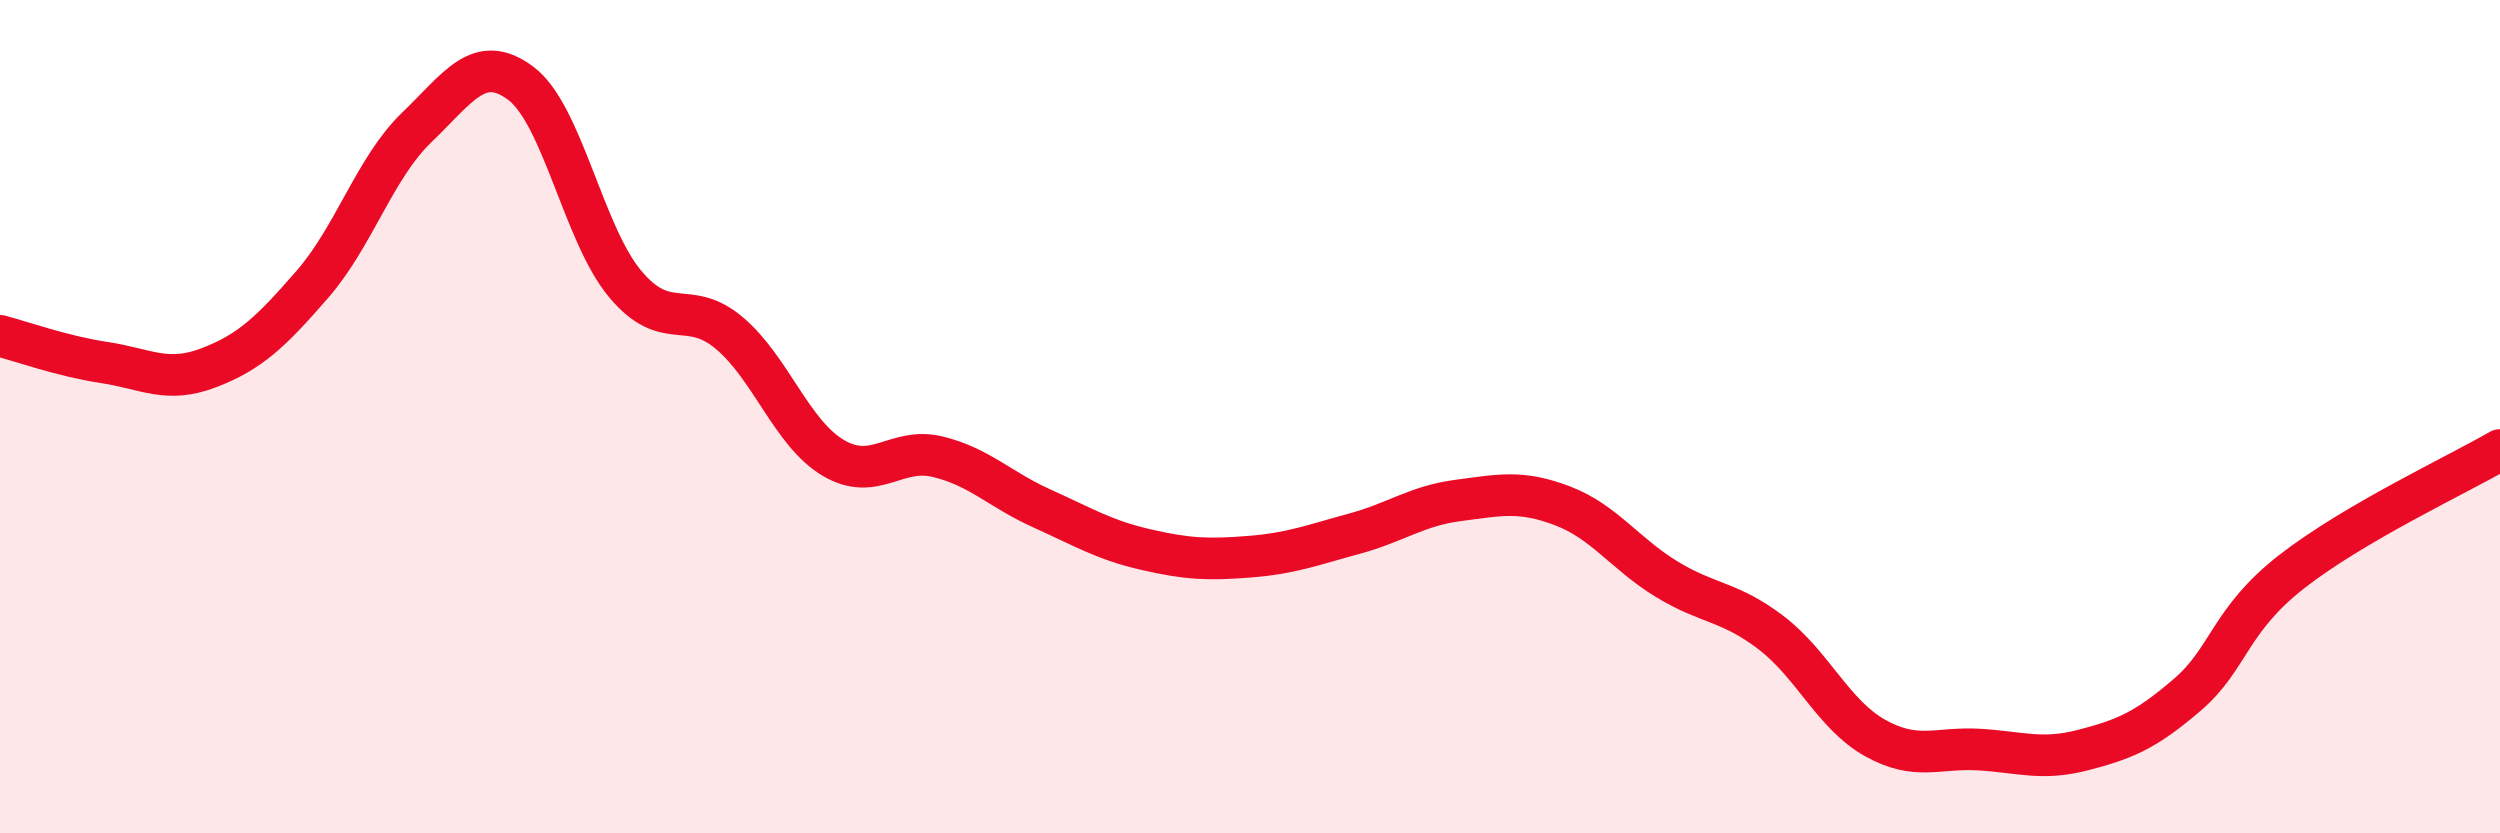
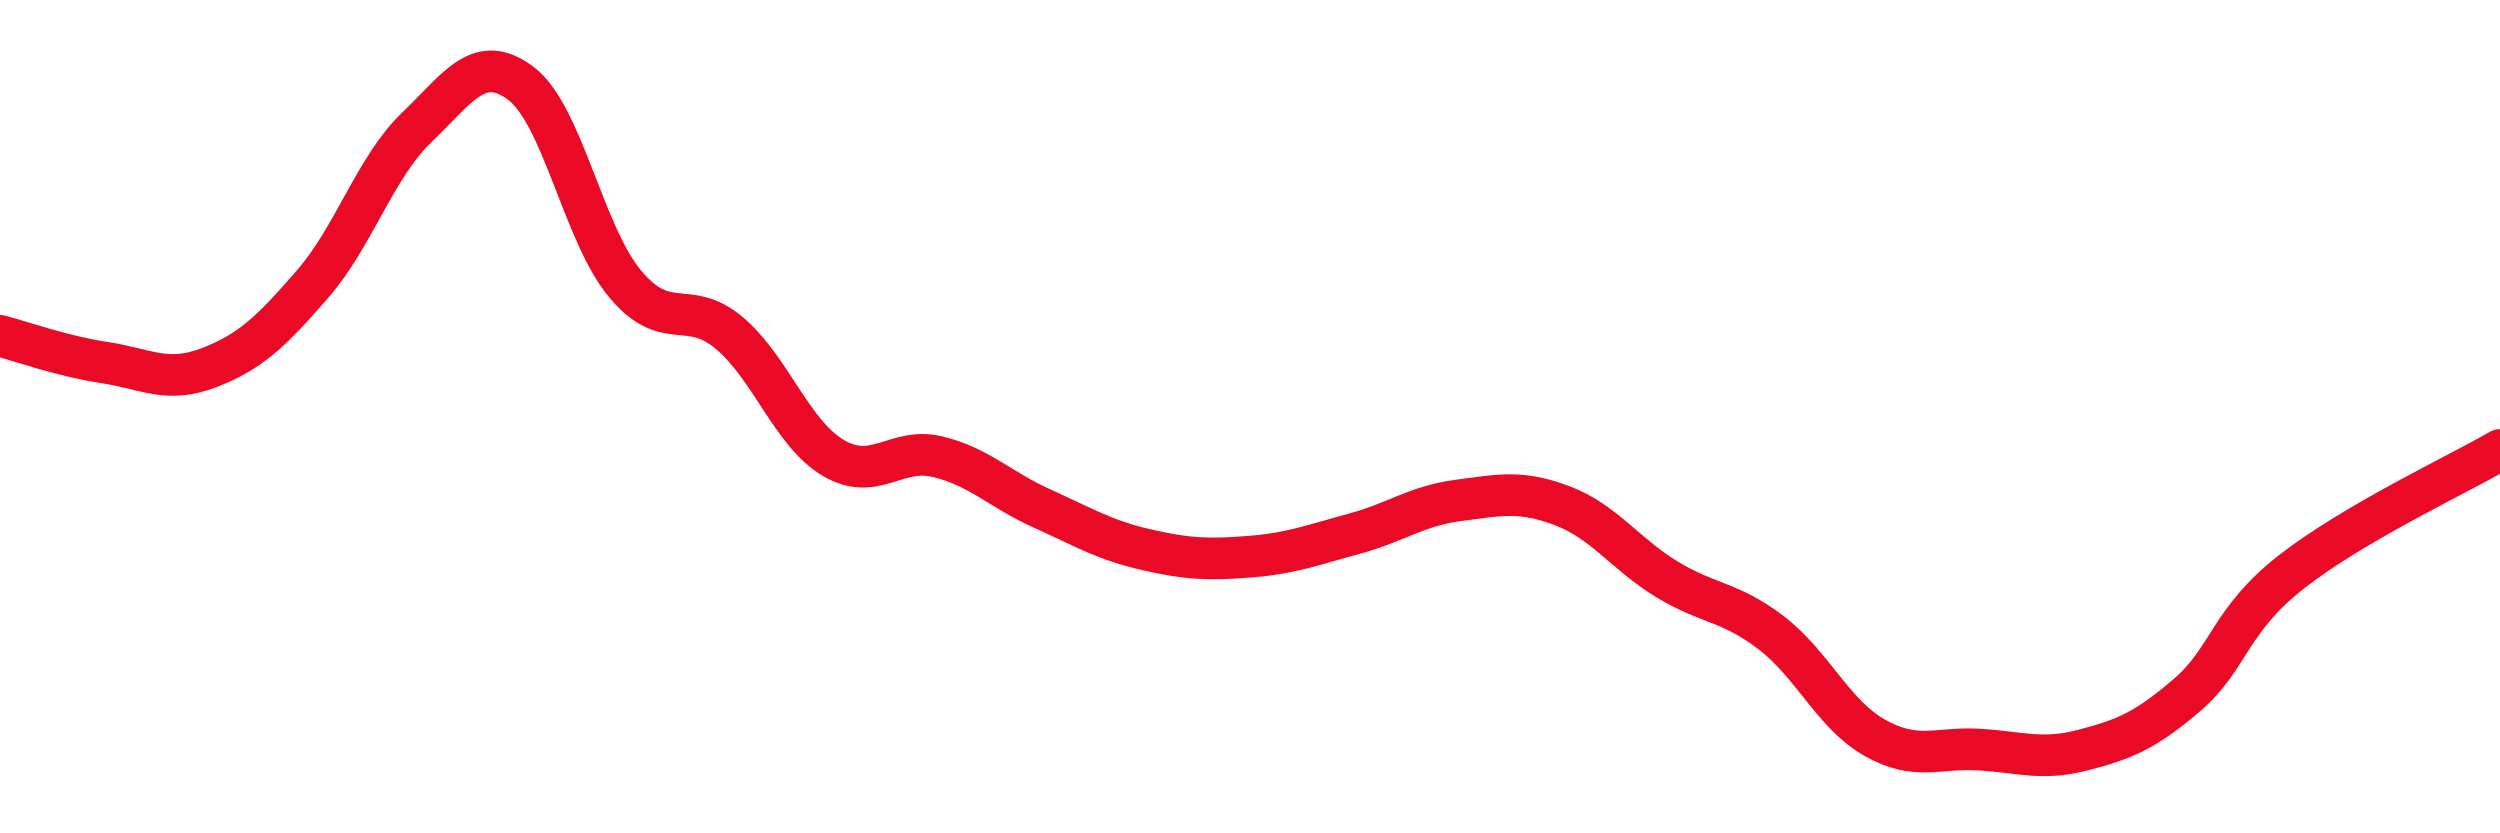
<svg xmlns="http://www.w3.org/2000/svg" width="60" height="20" viewBox="0 0 60 20">
-   <path d="M 0,8.06 C 0.5,8.19 1.5,8.55 2.5,8.7 C 3.5,8.85 4,9.21 5,8.83 C 6,8.45 6.5,7.97 7.5,6.82 C 8.5,5.67 9,4.02 10,3.06 C 11,2.1 11.5,1.25 12.5,2 C 13.5,2.75 14,5.61 15,6.81 C 16,8.01 16.5,7.15 17.5,7.99 C 18.5,8.83 19,10.4 20,10.99 C 21,11.58 21.5,10.72 22.5,10.96 C 23.5,11.2 24,11.75 25,12.2 C 26,12.65 26.5,12.96 27.5,13.19 C 28.5,13.42 29,13.44 30,13.36 C 31,13.28 31.5,13.08 32.5,12.81 C 33.5,12.54 34,12.14 35,12.01 C 36,11.88 36.5,11.76 37.5,12.14 C 38.5,12.52 39,13.29 40,13.9 C 41,14.51 41.5,14.42 42.5,15.18 C 43.5,15.94 44,17.15 45,17.71 C 46,18.27 46.5,17.93 47.5,17.99 C 48.5,18.05 49,18.26 50,18 C 51,17.74 51.5,17.53 52.5,16.67 C 53.5,15.81 53.5,14.89 55,13.72 C 56.5,12.55 59,11.38 60,10.8L60 20L0 20Z" fill="#EB0A25" opacity="0.1" stroke-linecap="round" stroke-linejoin="round" />
  <path d="M 0,8.06 C 0.5,8.19 1.5,8.55 2.5,8.7 C 3.5,8.85 4,9.21 5,8.83 C 6,8.45 6.5,7.97 7.5,6.82 C 8.5,5.67 9,4.02 10,3.06 C 11,2.1 11.5,1.25 12.5,2 C 13.5,2.75 14,5.61 15,6.81 C 16,8.01 16.5,7.15 17.5,7.99 C 18.5,8.83 19,10.4 20,10.99 C 21,11.58 21.5,10.72 22.5,10.96 C 23.5,11.2 24,11.75 25,12.2 C 26,12.65 26.5,12.96 27.5,13.19 C 28.5,13.42 29,13.44 30,13.36 C 31,13.28 31.5,13.08 32.5,12.81 C 33.5,12.54 34,12.14 35,12.01 C 36,11.88 36.5,11.76 37.5,12.14 C 38.5,12.52 39,13.29 40,13.9 C 41,14.51 41.5,14.42 42.5,15.18 C 43.5,15.94 44,17.15 45,17.71 C 46,18.27 46.5,17.93 47.5,17.99 C 48.5,18.05 49,18.26 50,18 C 51,17.74 51.5,17.53 52.5,16.67 C 53.5,15.81 53.5,14.89 55,13.72 C 56.5,12.55 59,11.38 60,10.8" stroke="#EB0A25" stroke-width="1" fill="none" stroke-linecap="round" stroke-linejoin="round" />
</svg>